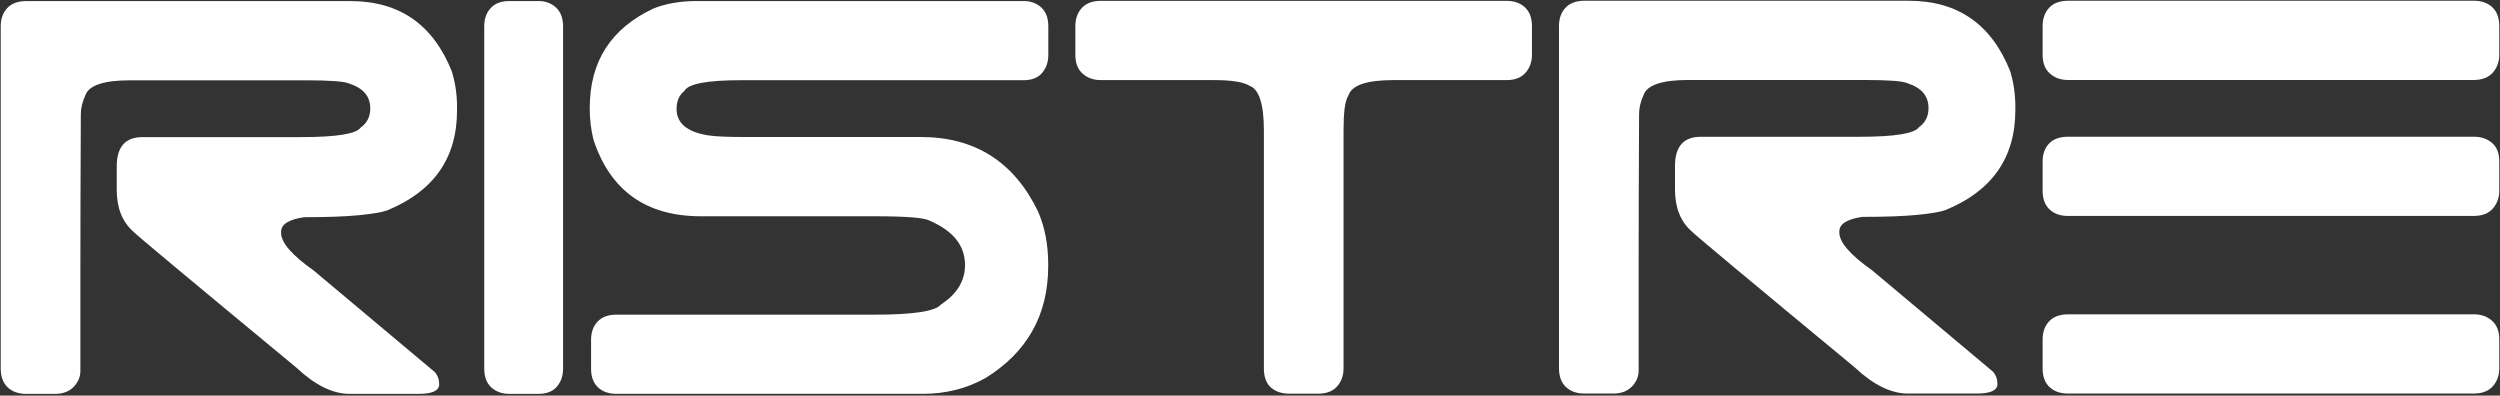
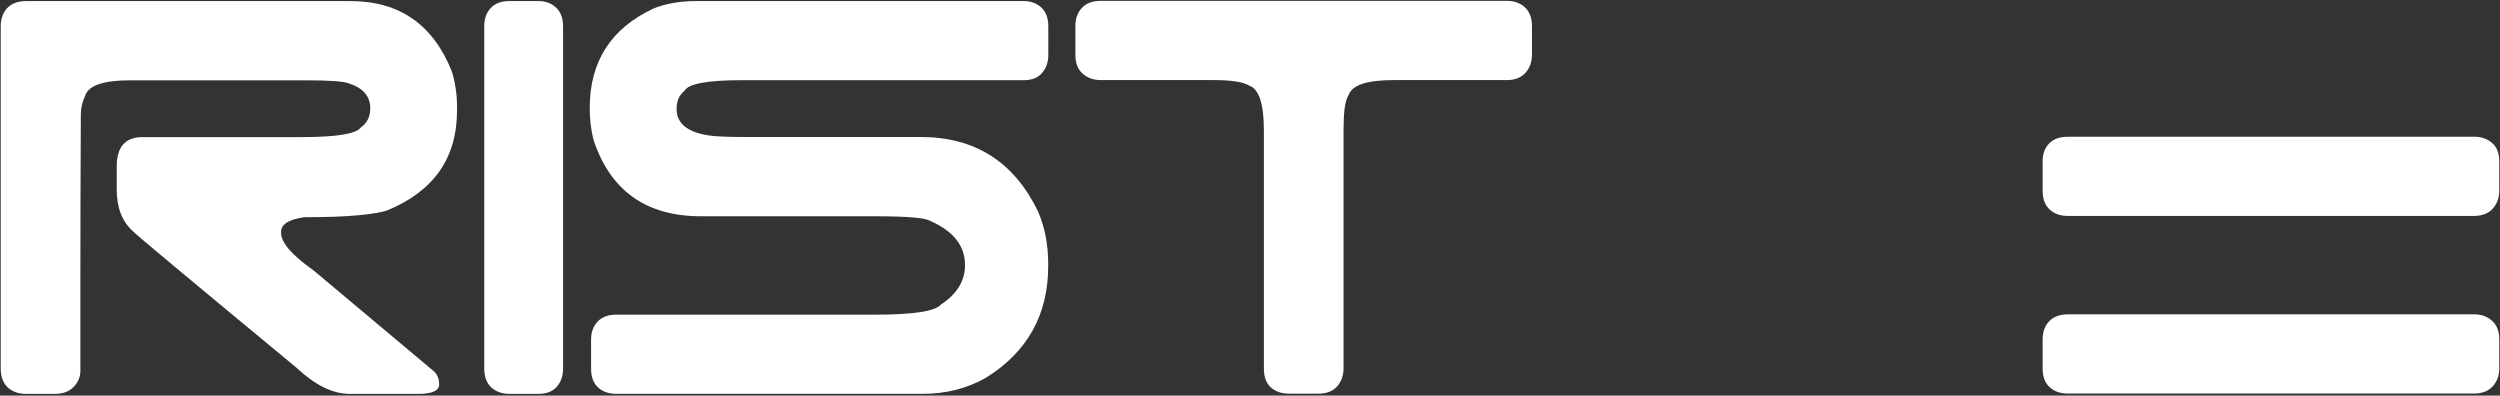
<svg xmlns="http://www.w3.org/2000/svg" width="297" height="47" viewBox="0 0 297 47" fill="none">
  <rect x="0" y="0" width="297" height="47" fill="#333333" stroke="none" />
  <path d="M41.645 0.129H3.083C2.108 0.135 1.362 0.417 0.852 0.967C0.341 1.523 0.086 2.243 0.086 3.133V43.795C0.092 44.77 0.374 45.516 0.924 46.027C1.48 46.537 2.2 46.792 3.09 46.792H6.552C7.481 46.792 8.214 46.511 8.751 45.961C9.281 45.405 9.55 44.77 9.55 44.063C9.55 41.4 9.55 37.551 9.55 32.532C9.55 27.512 9.563 21.203 9.602 13.604C9.602 12.852 9.779 12.093 10.132 11.34C10.531 10.142 12.311 9.54 15.466 9.54H36.324C39.256 9.54 40.99 9.671 41.52 9.939C43.163 10.476 43.988 11.451 43.988 12.878C43.988 13.86 43.608 14.612 42.855 15.149C42.325 15.908 39.969 16.288 35.794 16.288H16.932C14.89 16.288 13.869 17.446 13.869 19.756V22.551C13.869 24.684 14.517 26.327 15.8 27.479C16.107 27.832 22.573 33.225 35.198 43.664C37.417 45.752 39.531 46.792 41.527 46.792H49.714C51.357 46.792 52.175 46.413 52.175 45.66C52.175 45.084 51.998 44.593 51.645 44.194L37.26 32.132C34.681 30.313 33.392 28.821 33.392 27.669V27.538C33.392 26.648 34.301 26.072 36.121 25.804C38.83 25.804 40.997 25.725 42.62 25.568C44.243 25.411 45.362 25.221 45.984 24.999C51.527 22.728 54.295 18.775 54.295 13.127V12.662C54.295 11.242 54.093 9.861 53.693 8.526C51.475 2.923 47.456 0.129 41.638 0.129H41.645Z" fill="white" />
  <path d="M66.049 0.889C65.492 0.378 64.792 0.123 63.941 0.123H60.531C59.55 0.123 58.804 0.404 58.293 0.961C57.783 1.517 57.527 2.237 57.527 3.127V43.796C57.534 44.771 57.815 45.517 58.372 46.027C58.928 46.538 59.654 46.793 60.544 46.793H63.954C64.936 46.793 65.669 46.505 66.16 45.929C66.651 45.353 66.893 44.64 66.893 43.796V3.121C66.886 2.145 66.605 1.399 66.049 0.889Z" fill="white" />
  <path d="M109.396 16.275H88.584C86.45 16.275 84.958 16.216 84.114 16.079C81.62 15.68 80.377 14.633 80.377 12.938C80.377 12.002 80.691 11.288 81.313 10.797C81.758 9.953 84.003 9.528 88.054 9.528H121.608C122.583 9.528 123.323 9.233 123.807 8.657C124.298 8.081 124.54 7.368 124.54 6.524V3.121C124.54 2.145 124.259 1.399 123.703 0.889C123.146 0.378 122.446 0.123 121.602 0.123H82.726C80.815 0.13 79.127 0.418 77.661 1C72.595 3.356 70.062 7.296 70.062 12.813V12.944C70.062 14.148 70.207 15.346 70.488 16.55C72.484 22.65 76.751 25.693 83.276 25.693H103.925C107.701 25.693 109.874 25.87 110.45 26.223C113.251 27.427 114.645 29.181 114.645 31.498C114.645 33.37 113.689 34.928 111.785 36.178C111.117 36.983 108.499 37.382 103.925 37.382H73.217C72.242 37.382 71.496 37.663 70.985 38.213C70.475 38.763 70.22 39.483 70.22 40.366V43.809C70.22 44.777 70.501 45.517 71.051 46.027C71.607 46.538 72.327 46.787 73.217 46.787H109.671C112.38 46.78 114.848 46.158 117.066 44.915C122.04 41.852 124.527 37.408 124.527 31.59V31.393C124.527 29.083 124.128 26.995 123.323 25.13C120.476 19.227 115.829 16.275 109.376 16.275H109.396Z" fill="white" />
  <path d="M181.165 0.869C180.609 0.359 179.889 0.104 178.999 0.104H130.751C129.776 0.11 129.03 0.391 128.52 0.948C128.009 1.504 127.754 2.224 127.754 3.114V6.517C127.754 7.492 128.042 8.239 128.618 8.749C129.194 9.26 129.907 9.515 130.751 9.515H144.214C146.302 9.515 147.702 9.737 148.415 10.176C149.574 10.575 150.15 12.355 150.15 15.51V43.77C150.15 44.791 150.431 45.55 150.988 46.034C151.544 46.525 152.264 46.767 153.154 46.767H156.616C157.591 46.767 158.337 46.479 158.848 45.903C159.358 45.327 159.613 44.614 159.613 43.77V15.51C159.613 14.489 159.653 13.618 159.738 12.911C159.829 12.198 159.98 11.668 160.202 11.315C160.602 10.117 162.382 9.515 165.536 9.515H178.999C179.974 9.515 180.72 9.22 181.23 8.644C181.741 8.068 181.996 7.355 181.996 6.511V3.108C181.996 2.132 181.715 1.386 181.165 0.876V0.869Z" fill="white" />
-   <path d="M221.249 25.765C223.958 25.765 226.124 25.686 227.747 25.529C229.37 25.372 230.49 25.182 231.111 24.96C236.655 22.689 239.423 18.736 239.423 13.088V12.623C239.423 11.203 239.22 9.822 238.821 8.487C236.602 2.884 232.584 0.09 226.766 0.09H188.205C187.229 0.096 186.483 0.378 185.973 0.928C185.462 1.484 185.207 2.204 185.207 3.094V43.756C185.214 44.731 185.495 45.477 186.045 45.988C186.601 46.498 187.321 46.753 188.211 46.753H191.673C192.609 46.753 193.336 46.472 193.872 45.922C194.402 45.366 194.671 44.731 194.671 44.024C194.671 41.361 194.671 37.512 194.671 32.492C194.671 27.473 194.684 21.164 194.723 13.565C194.723 12.813 194.9 12.053 195.253 11.301C195.652 10.103 197.426 9.501 200.587 9.501H221.445C224.377 9.501 226.111 9.632 226.641 9.9C228.284 10.437 229.109 11.412 229.109 12.839C229.109 13.821 228.729 14.573 227.976 15.11C227.446 15.869 225.09 16.249 220.915 16.249H202.053C200.011 16.249 198.99 17.407 198.99 19.717V22.512C198.99 24.645 199.638 26.288 200.921 27.44C201.228 27.793 207.695 33.186 220.319 43.625C222.538 45.713 224.652 46.753 226.648 46.753H234.835C236.478 46.753 237.296 46.374 237.296 45.621C237.296 45.045 237.119 44.554 236.766 44.155L222.381 32.093C219.802 30.274 218.513 28.782 218.513 27.63V27.499C218.513 26.609 219.423 26.033 221.242 25.765H221.249Z" fill="white" />
  <path d="M296.913 40.32C296.913 39.351 296.625 38.611 296.049 38.101C295.473 37.59 294.76 37.342 293.915 37.342H245.662C244.686 37.348 243.94 37.63 243.43 38.179C242.919 38.729 242.664 39.449 242.664 40.333V43.775C242.664 44.744 242.945 45.49 243.495 45.994C244.052 46.504 244.771 46.753 245.662 46.753H293.915C294.891 46.746 295.637 46.459 296.147 45.883C296.658 45.307 296.913 44.6 296.913 43.762V40.32Z" fill="white" />
-   <path d="M243.528 8.735C244.104 9.246 244.817 9.501 245.662 9.501H293.915C294.891 9.495 295.637 9.2 296.147 8.624C296.658 8.048 296.913 7.335 296.913 6.491V3.087C296.913 2.112 296.631 1.366 296.082 0.856C295.525 0.345 294.805 0.09 293.915 0.09H245.662C244.686 0.096 243.94 0.378 243.43 0.934C242.919 1.49 242.664 2.21 242.664 3.1V6.504C242.664 7.479 242.952 8.225 243.528 8.735Z" fill="white" />
  <path d="M245.662 25.653H293.915C294.891 25.647 295.637 25.359 296.147 24.776C296.658 24.201 296.913 23.487 296.913 22.643V19.174C296.913 18.199 296.625 17.459 296.049 16.975C295.473 16.484 294.76 16.242 293.915 16.242H245.662C244.686 16.249 243.94 16.517 243.43 17.054C242.919 17.59 242.664 18.297 242.664 19.187V22.656C242.664 23.631 242.945 24.377 243.495 24.888C244.052 25.398 244.771 25.653 245.662 25.653Z" fill="white" />
</svg>